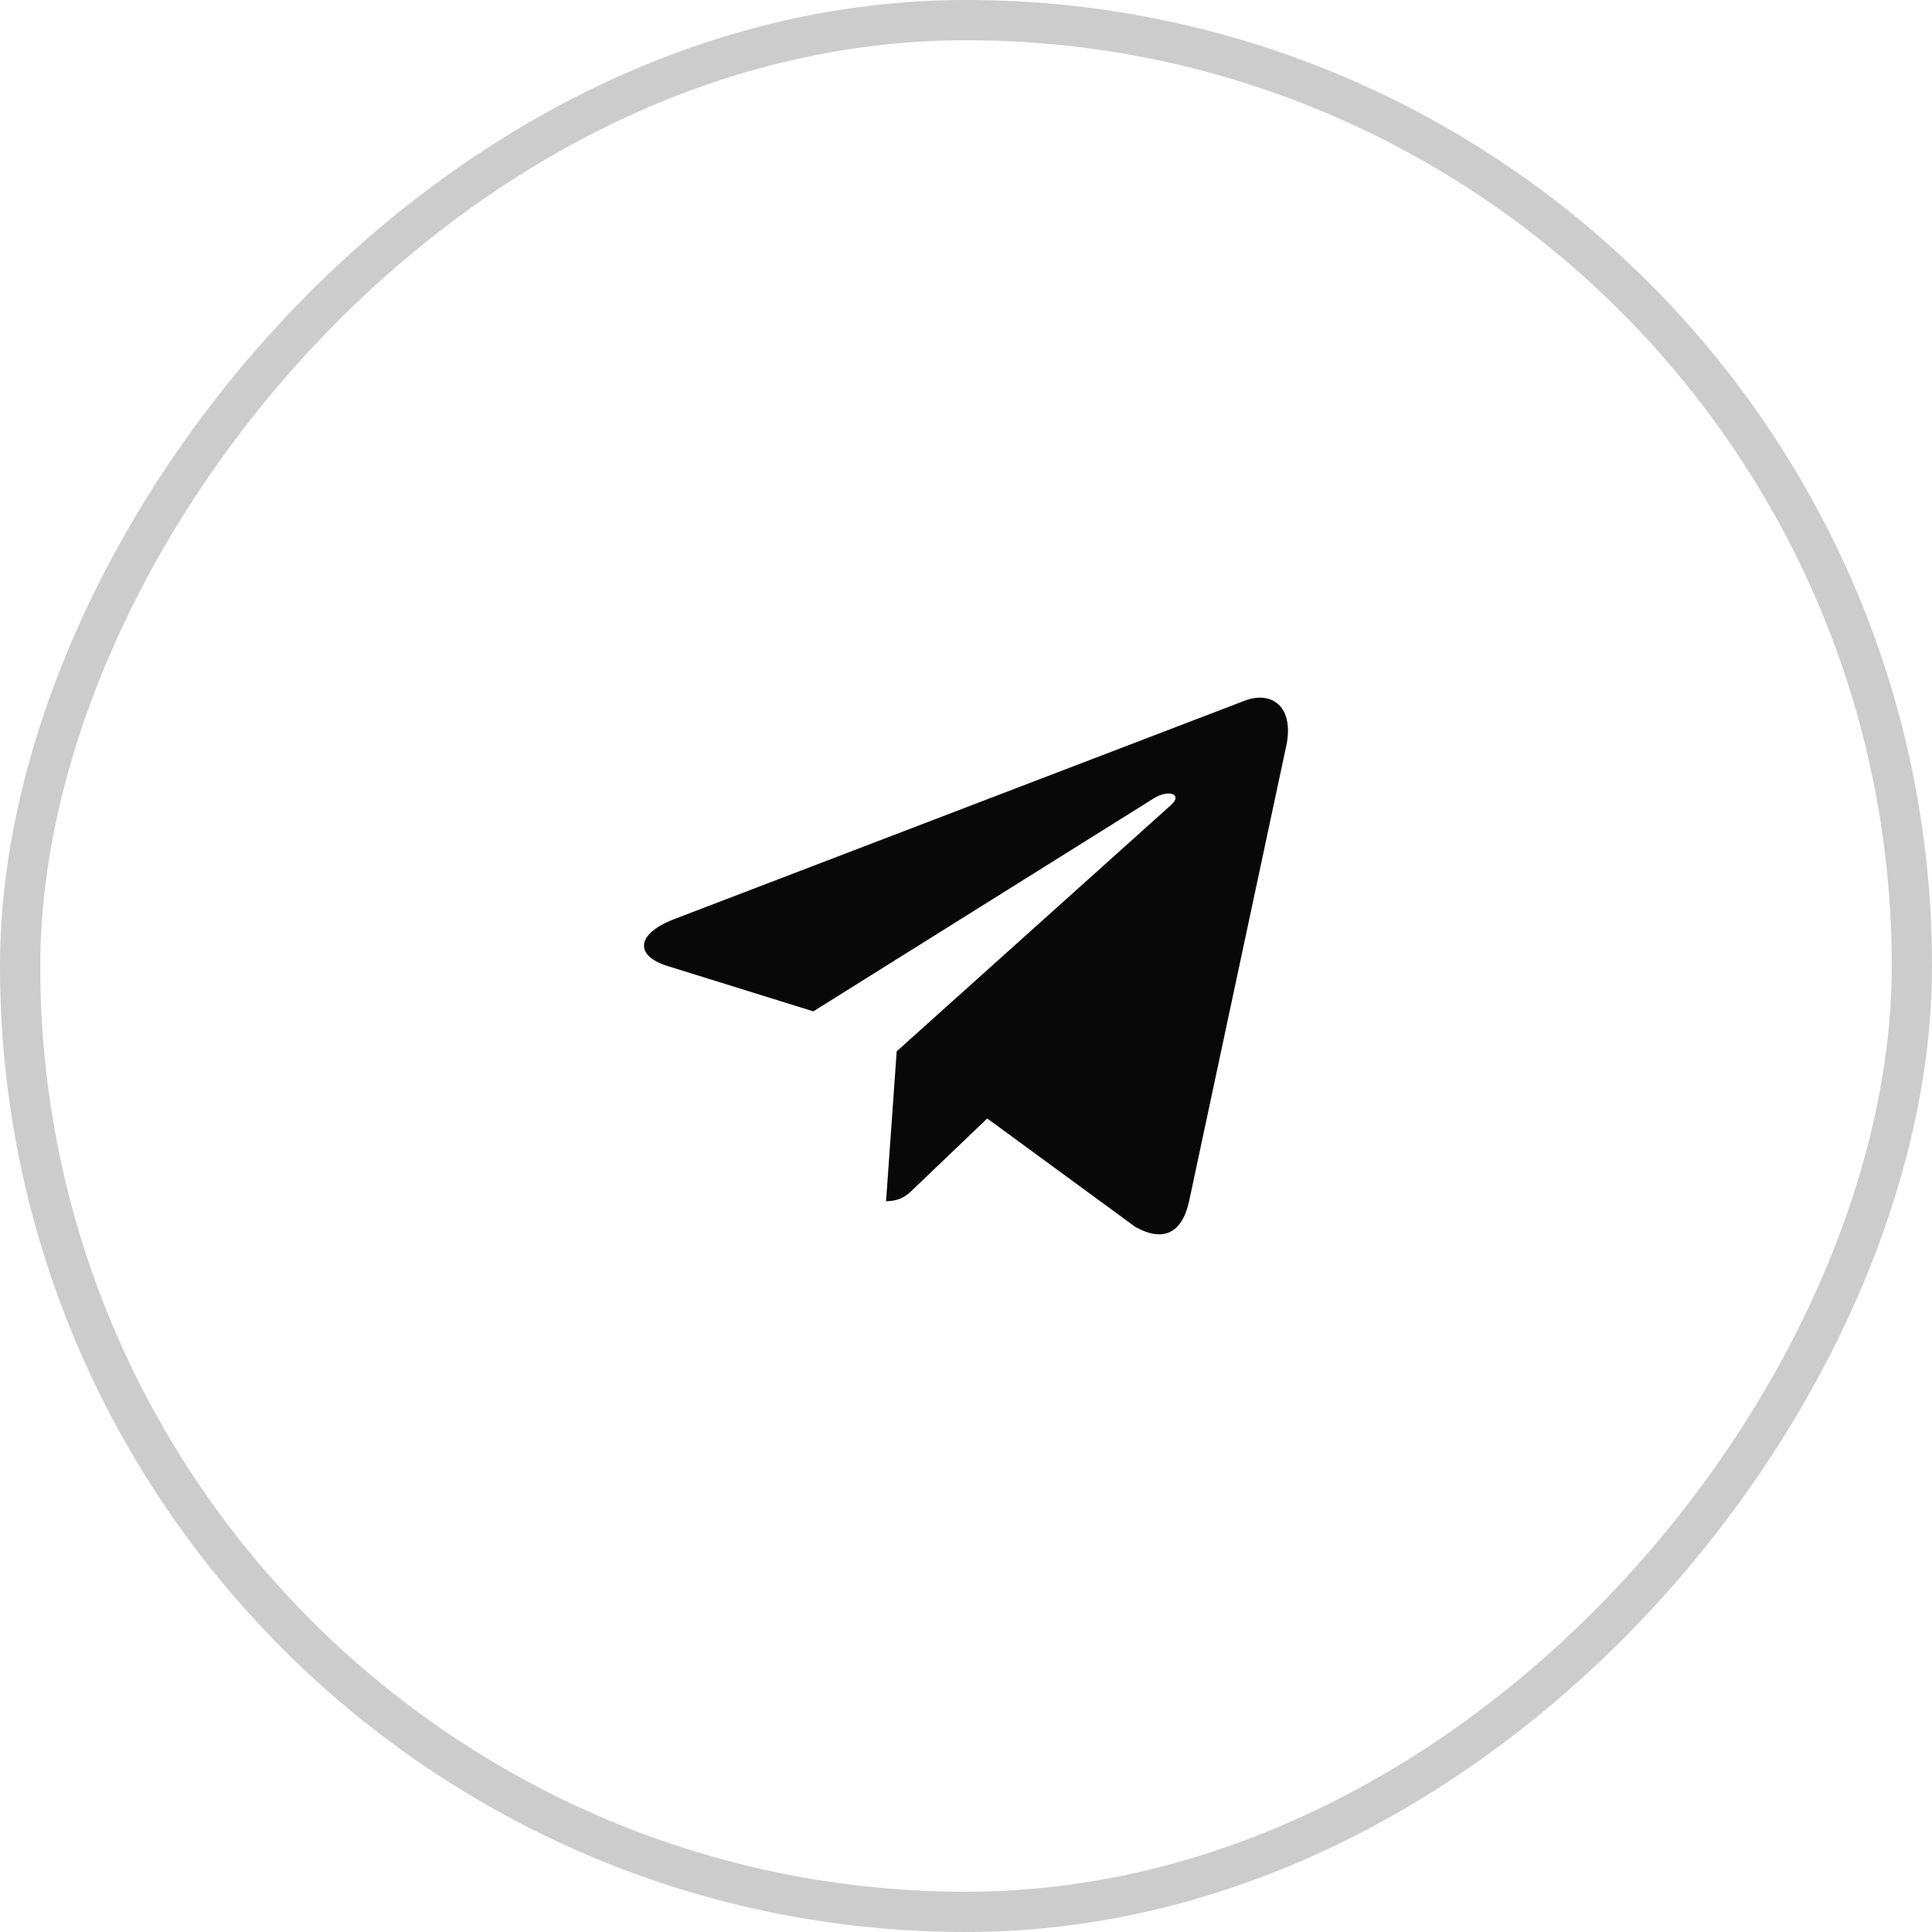
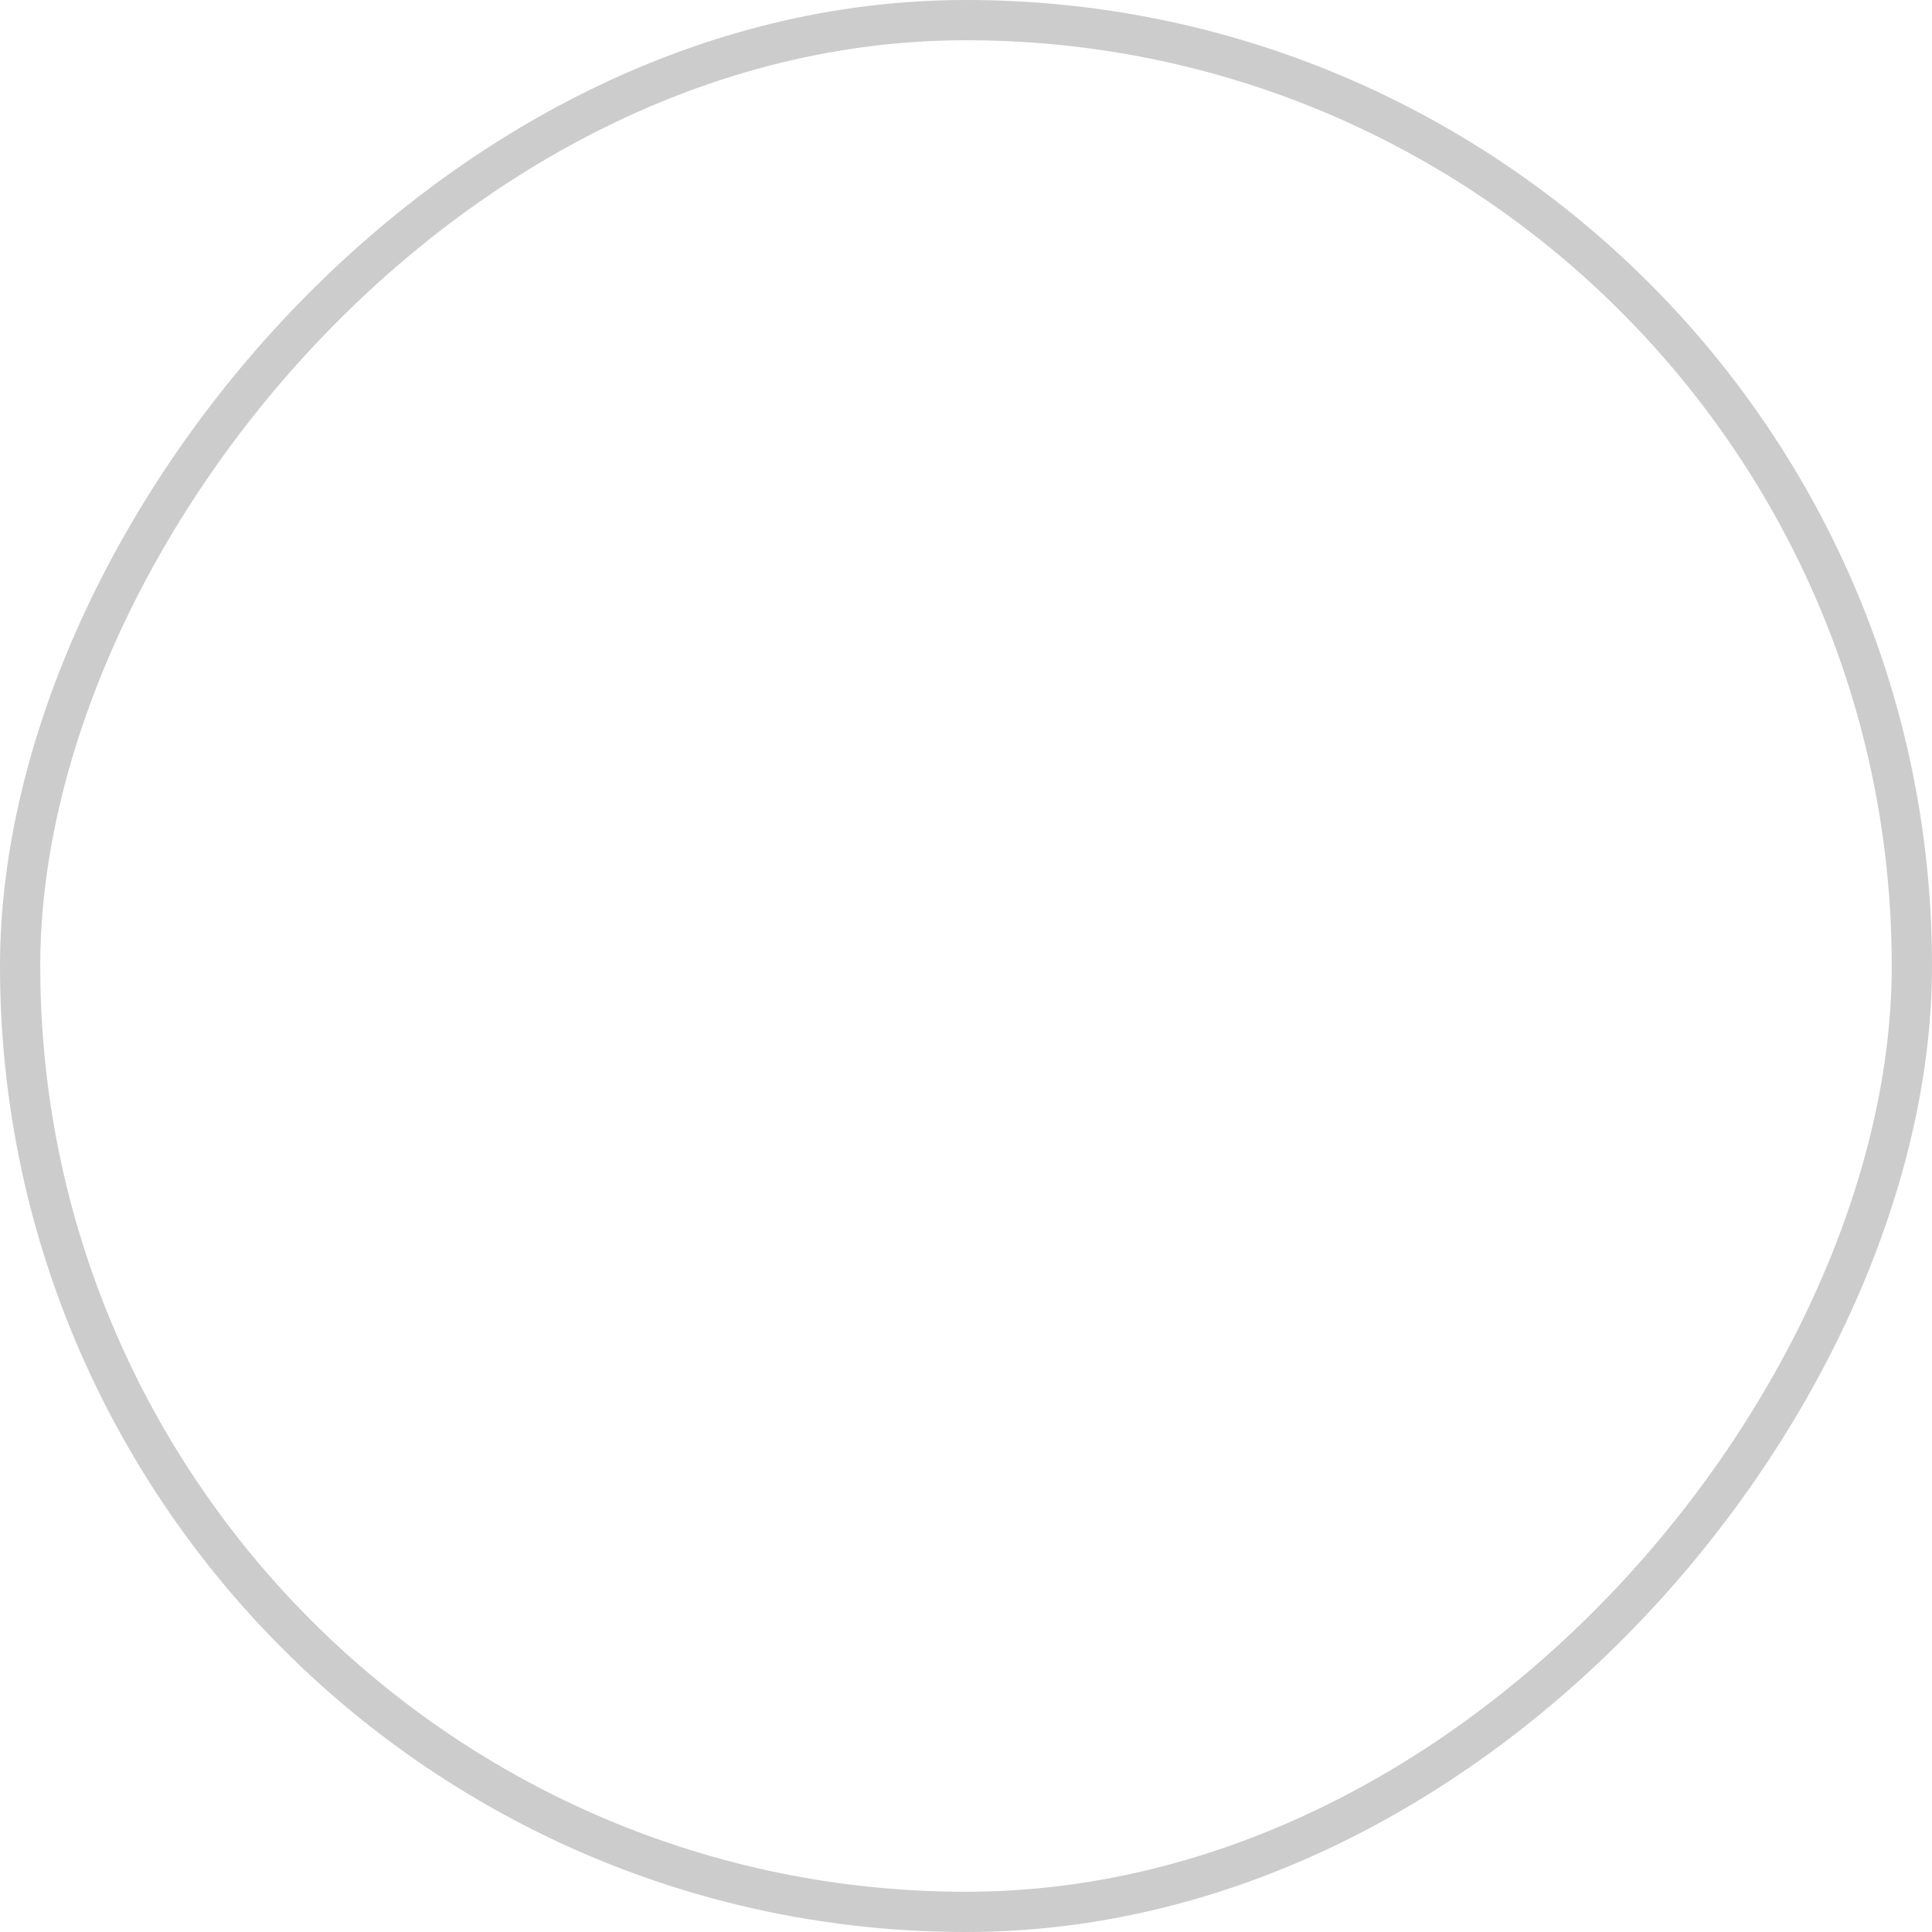
<svg xmlns="http://www.w3.org/2000/svg" width="48" height="48" viewBox="0 0 48 48" fill="none">
  <rect x="-0.5" y="0.5" width="47" height="47" rx="23.5" transform="matrix(-1 0 0 1 47 0)" stroke="#CCCCCC" />
  <g clip-path="url(#clip0_186_534)">
    <path d="M22.278 26.12L22.014 29.843C22.392 29.843 22.556 29.68 22.753 29.485L24.528 27.788L28.207 30.483C28.881 30.858 29.357 30.66 29.539 29.862L31.953 18.547L31.954 18.547C32.168 17.549 31.593 17.159 30.936 17.404L16.743 22.838C15.774 23.214 15.789 23.754 16.578 23.998L20.207 25.127L28.636 19.853C29.032 19.59 29.393 19.736 29.096 19.998L22.278 26.12Z" fill="#080808" />
  </g>
  <defs>
    <clipPath id="clip0_186_534">
-       <rect width="16" height="16" fill="white" transform="translate(16 16)" />
-     </clipPath>
+       </clipPath>
  </defs>
</svg>